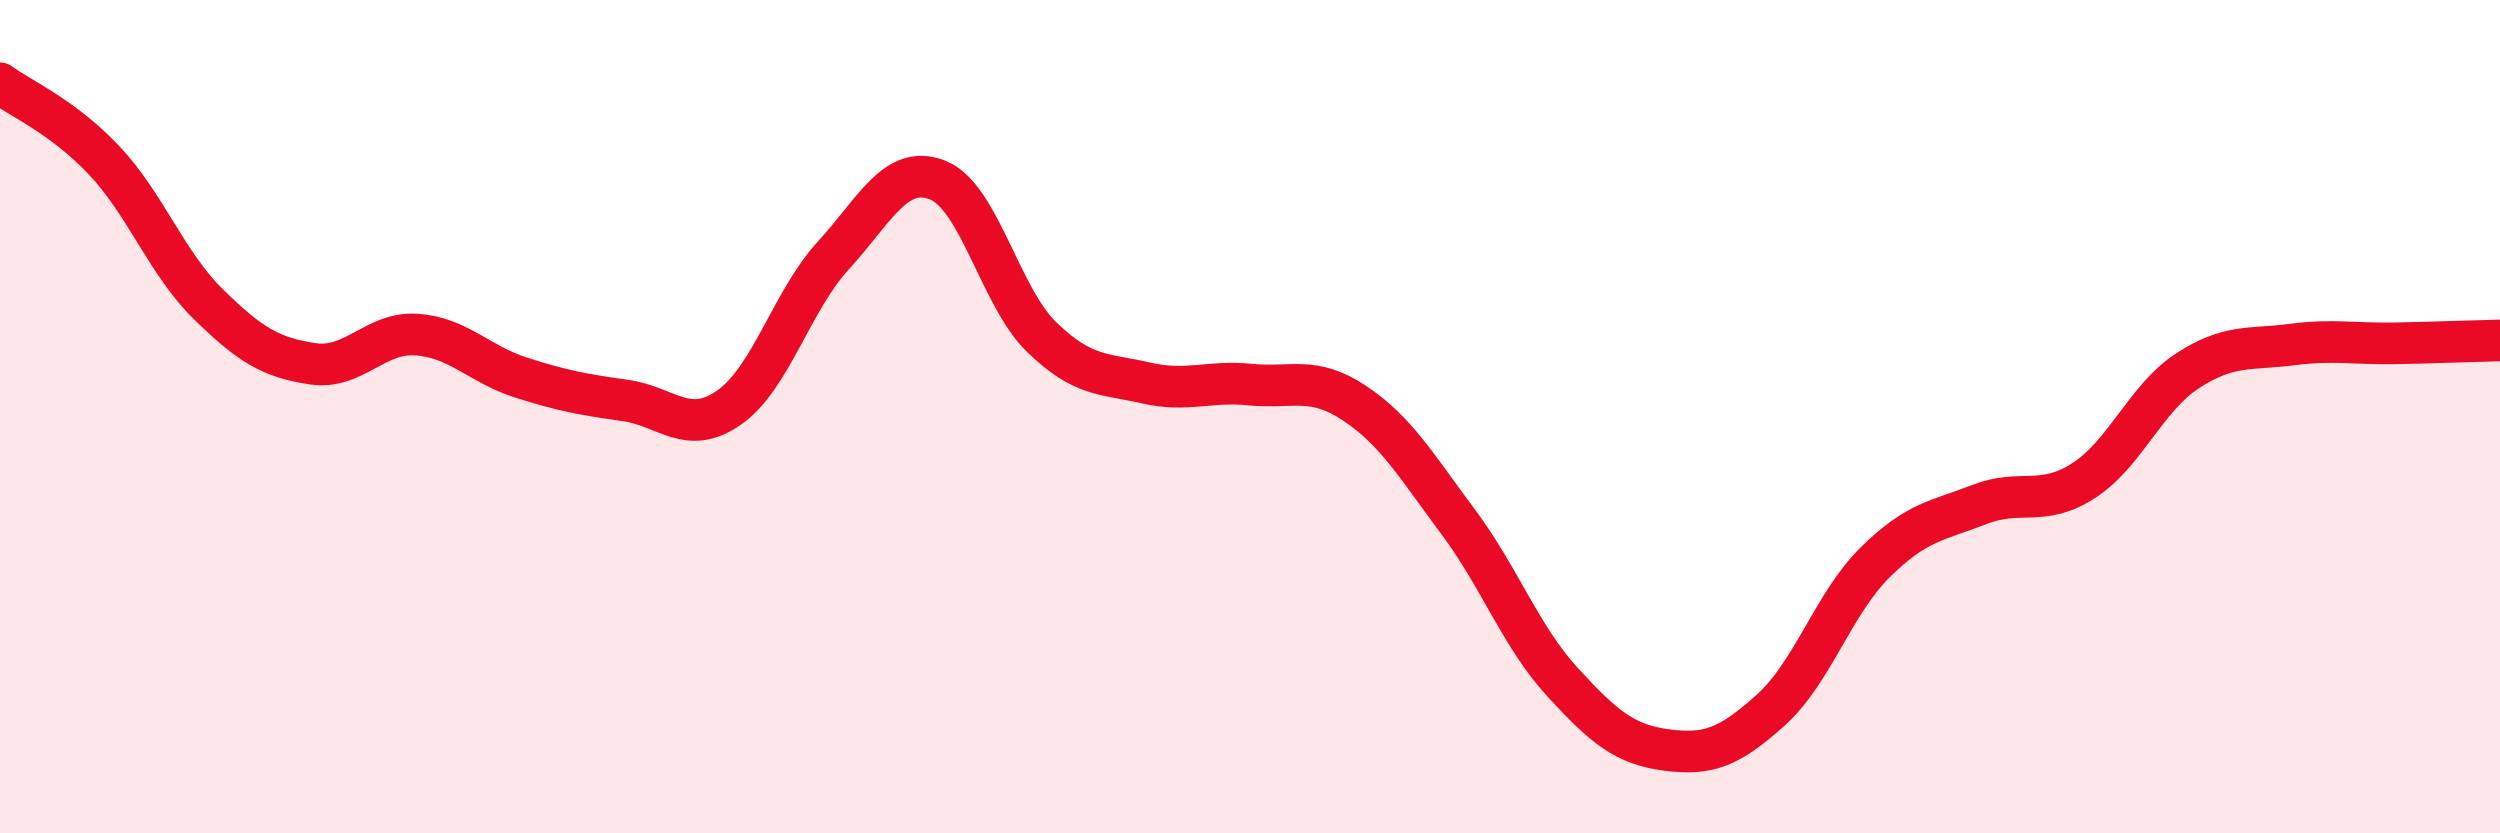
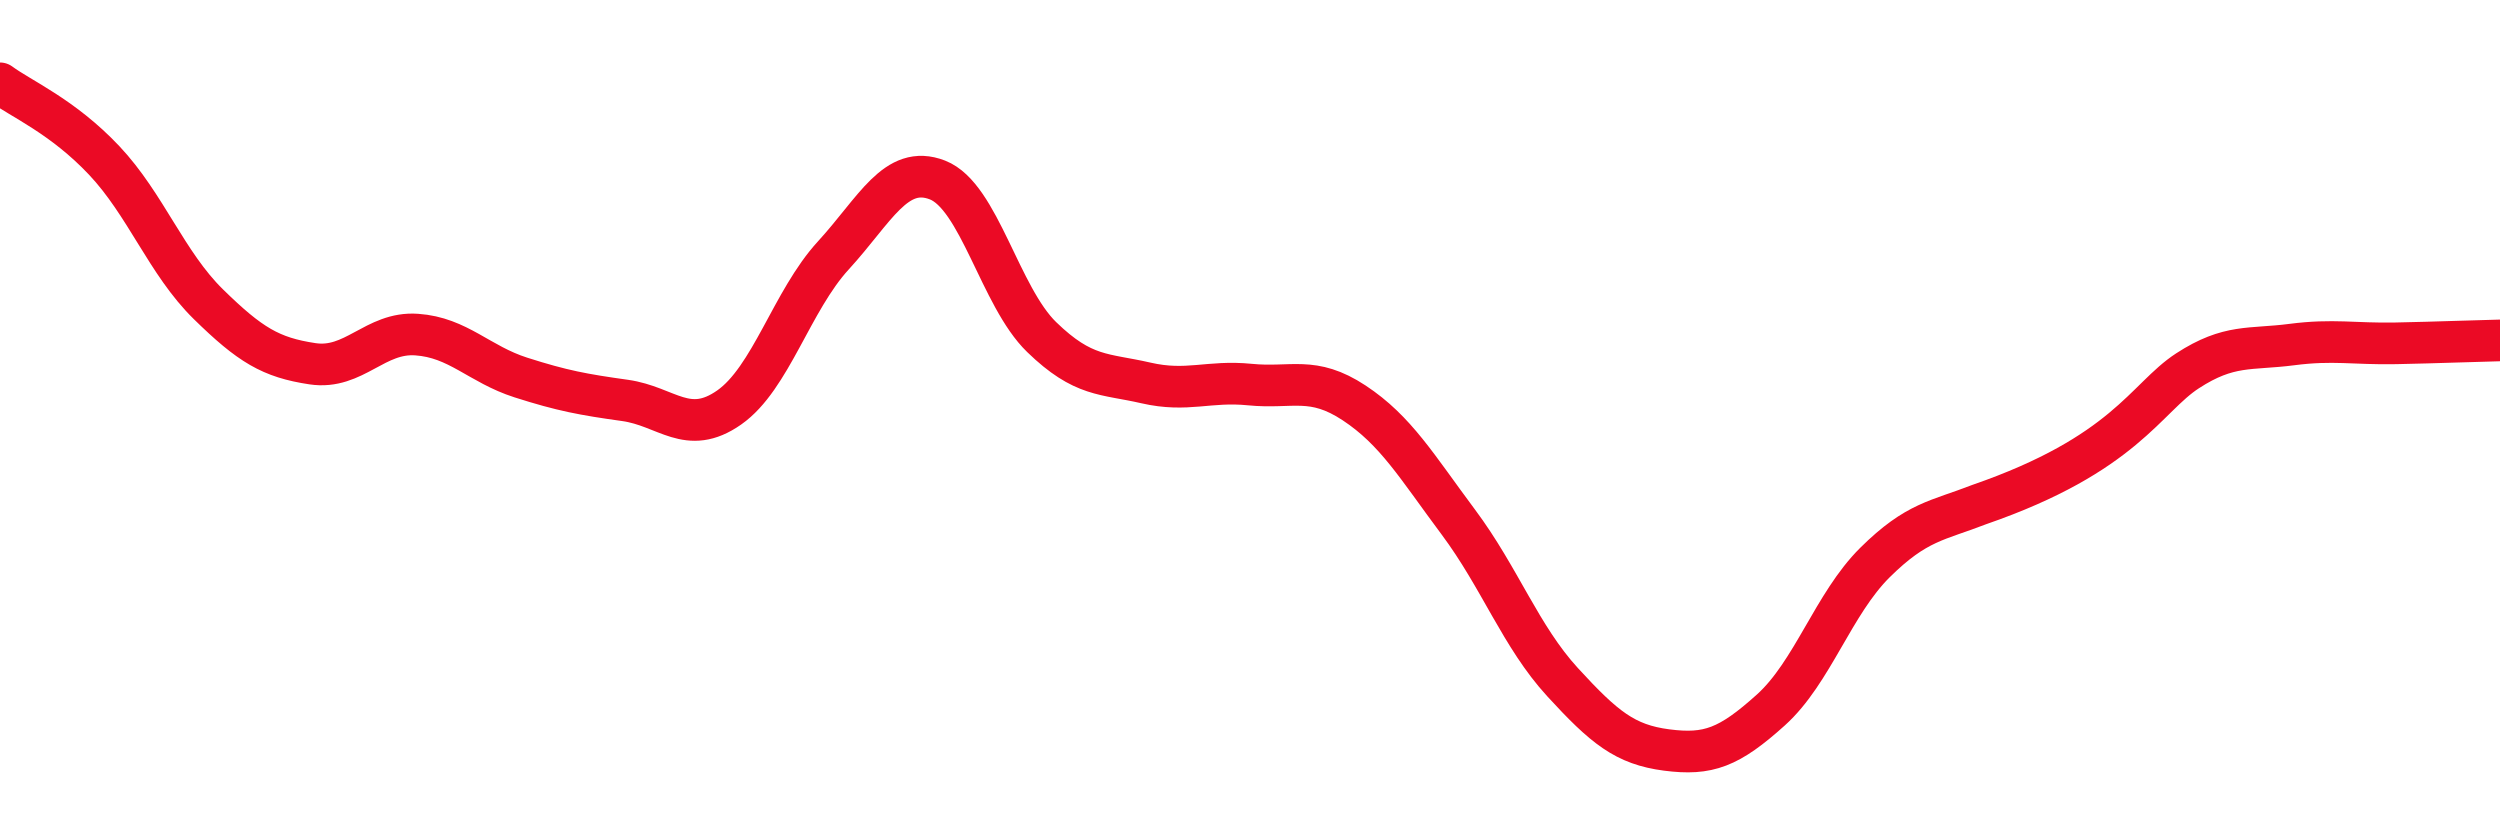
<svg xmlns="http://www.w3.org/2000/svg" width="60" height="20" viewBox="0 0 60 20">
-   <path d="M 0,2 C 0.5,2.37 1.5,2.79 2.5,3.85 C 3.5,4.91 4,6.32 5,7.3 C 6,8.28 6.5,8.58 7.5,8.73 C 8.5,8.88 9,7.96 10,8.03 C 11,8.1 11.5,8.74 12.5,9.06 C 13.5,9.38 14,9.47 15,9.61 C 16,9.75 16.5,10.48 17.5,9.78 C 18.5,9.08 19,7.22 20,6.13 C 21,5.04 21.5,3.93 22.5,4.32 C 23.5,4.71 24,7.12 25,8.09 C 26,9.06 26.5,8.96 27.5,9.19 C 28.5,9.42 29,9.13 30,9.23 C 31,9.33 31.5,9.01 32.5,9.67 C 33.5,10.33 34,11.19 35,12.53 C 36,13.87 36.5,15.28 37.5,16.37 C 38.5,17.46 39,17.87 40,18 C 41,18.13 41.5,17.94 42.5,17.04 C 43.5,16.14 44,14.49 45,13.5 C 46,12.51 46.5,12.5 47.5,12.11 C 48.5,11.72 49,12.18 50,11.54 C 51,10.9 51.5,9.55 52.5,8.9 C 53.5,8.25 54,8.4 55,8.27 C 56,8.14 56.5,8.26 57.5,8.24 C 58.5,8.22 59.5,8.18 60,8.17L60 20L0 20Z" fill="#EB0A25" opacity="0.1" stroke-linecap="round" stroke-linejoin="round" />
-   <path d="M 0,2 C 0.5,2.37 1.5,2.79 2.5,3.85 C 3.5,4.91 4,6.32 5,7.3 C 6,8.28 6.5,8.58 7.5,8.73 C 8.5,8.88 9,7.96 10,8.03 C 11,8.1 11.5,8.74 12.5,9.06 C 13.5,9.38 14,9.47 15,9.61 C 16,9.75 16.5,10.48 17.5,9.78 C 18.5,9.08 19,7.22 20,6.13 C 21,5.04 21.5,3.93 22.5,4.32 C 23.5,4.71 24,7.12 25,8.09 C 26,9.06 26.5,8.96 27.5,9.19 C 28.5,9.42 29,9.13 30,9.23 C 31,9.33 31.5,9.01 32.5,9.67 C 33.5,10.33 34,11.19 35,12.53 C 36,13.87 36.5,15.28 37.5,16.37 C 38.5,17.46 39,17.87 40,18 C 41,18.13 41.5,17.94 42.5,17.04 C 43.5,16.14 44,14.49 45,13.5 C 46,12.51 46.5,12.5 47.5,12.11 C 48.5,11.72 49,12.18 50,11.54 C 51,10.9 51.5,9.55 52.5,8.9 C 53.5,8.25 54,8.4 55,8.27 C 56,8.14 56.5,8.26 57.5,8.24 C 58.5,8.22 59.5,8.18 60,8.17" stroke="#EB0A25" stroke-width="1" fill="none" stroke-linecap="round" stroke-linejoin="round" />
+   <path d="M 0,2 C 0.5,2.37 1.5,2.79 2.5,3.85 C 3.5,4.91 4,6.32 5,7.3 C 6,8.28 6.5,8.58 7.5,8.73 C 8.5,8.88 9,7.96 10,8.03 C 11,8.1 11.5,8.74 12.5,9.06 C 13.5,9.38 14,9.47 15,9.61 C 16,9.75 16.5,10.48 17.5,9.78 C 18.5,9.08 19,7.22 20,6.13 C 21,5.04 21.5,3.93 22.5,4.32 C 23.5,4.71 24,7.12 25,8.09 C 26,9.06 26.5,8.96 27.5,9.19 C 28.5,9.42 29,9.13 30,9.23 C 31,9.33 31.5,9.01 32.5,9.67 C 33.5,10.33 34,11.19 35,12.53 C 36,13.87 36.5,15.28 37.5,16.37 C 38.5,17.46 39,17.87 40,18 C 41,18.13 41.5,17.94 42.5,17.04 C 43.5,16.14 44,14.49 45,13.5 C 46,12.51 46.5,12.5 47.5,12.11 C 51,10.9 51.5,9.55 52.5,8.9 C 53.5,8.25 54,8.4 55,8.27 C 56,8.14 56.5,8.26 57.5,8.24 C 58.5,8.22 59.5,8.18 60,8.17" stroke="#EB0A25" stroke-width="1" fill="none" stroke-linecap="round" stroke-linejoin="round" />
</svg>